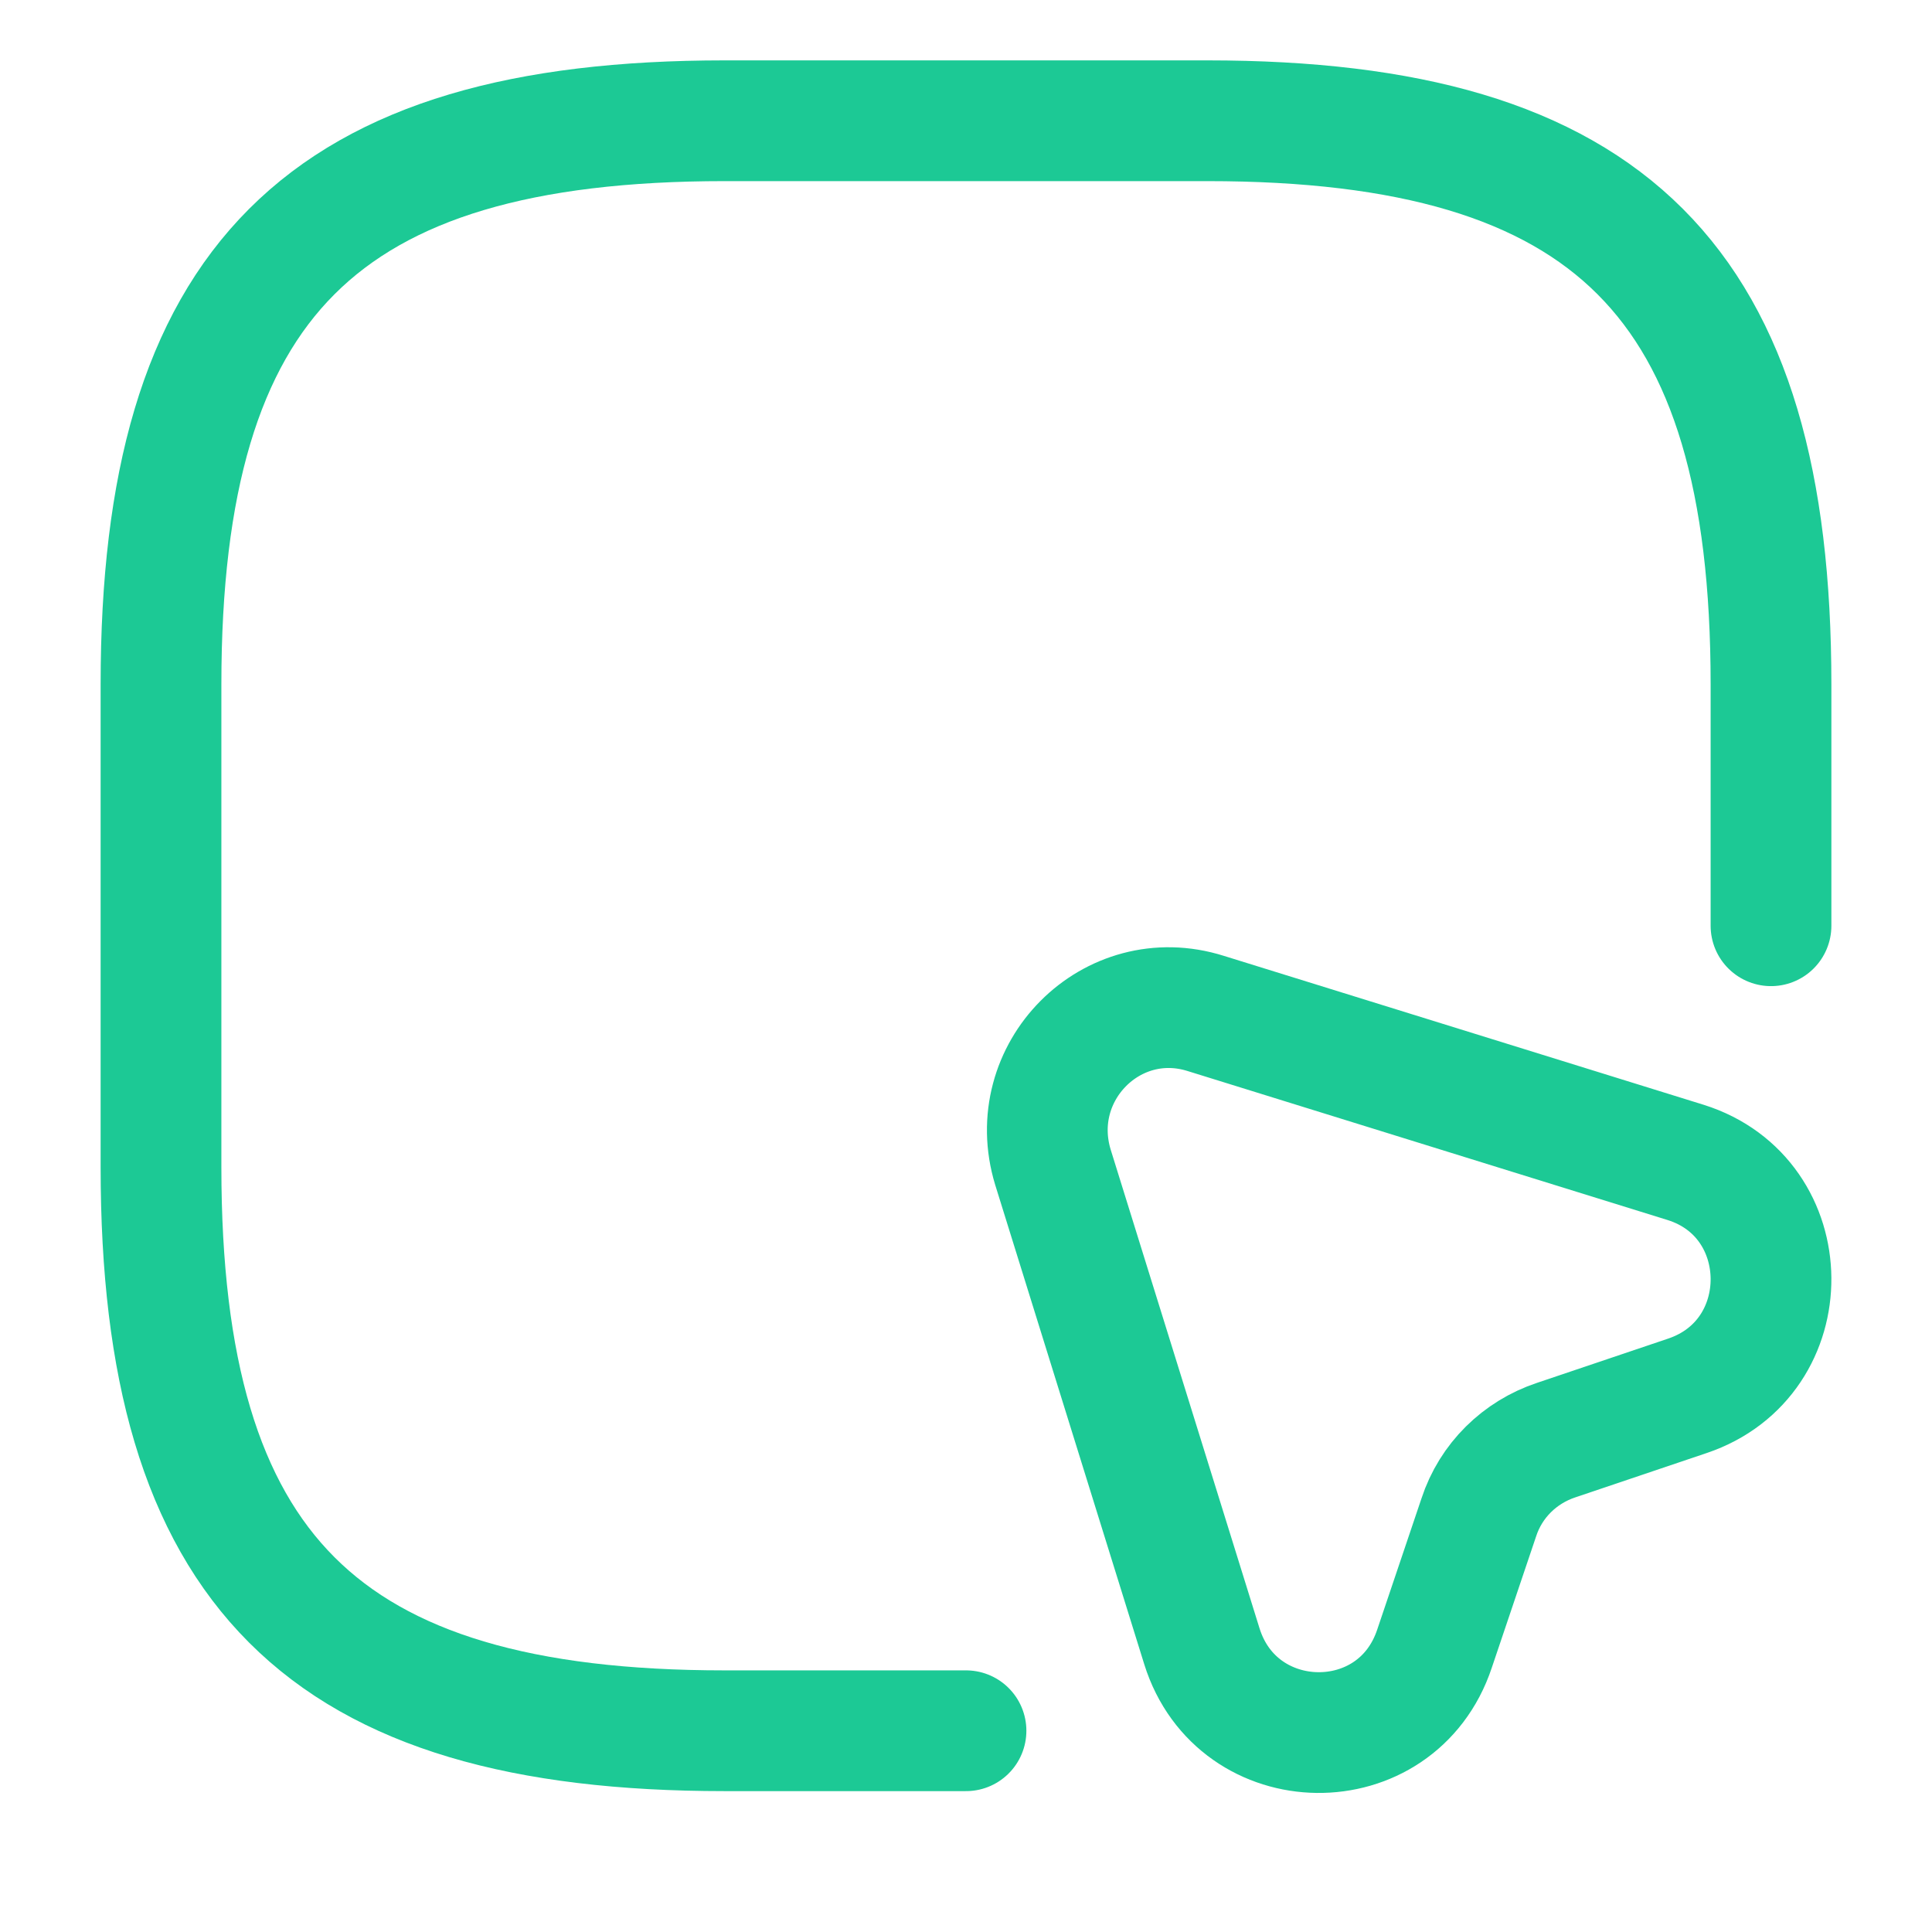
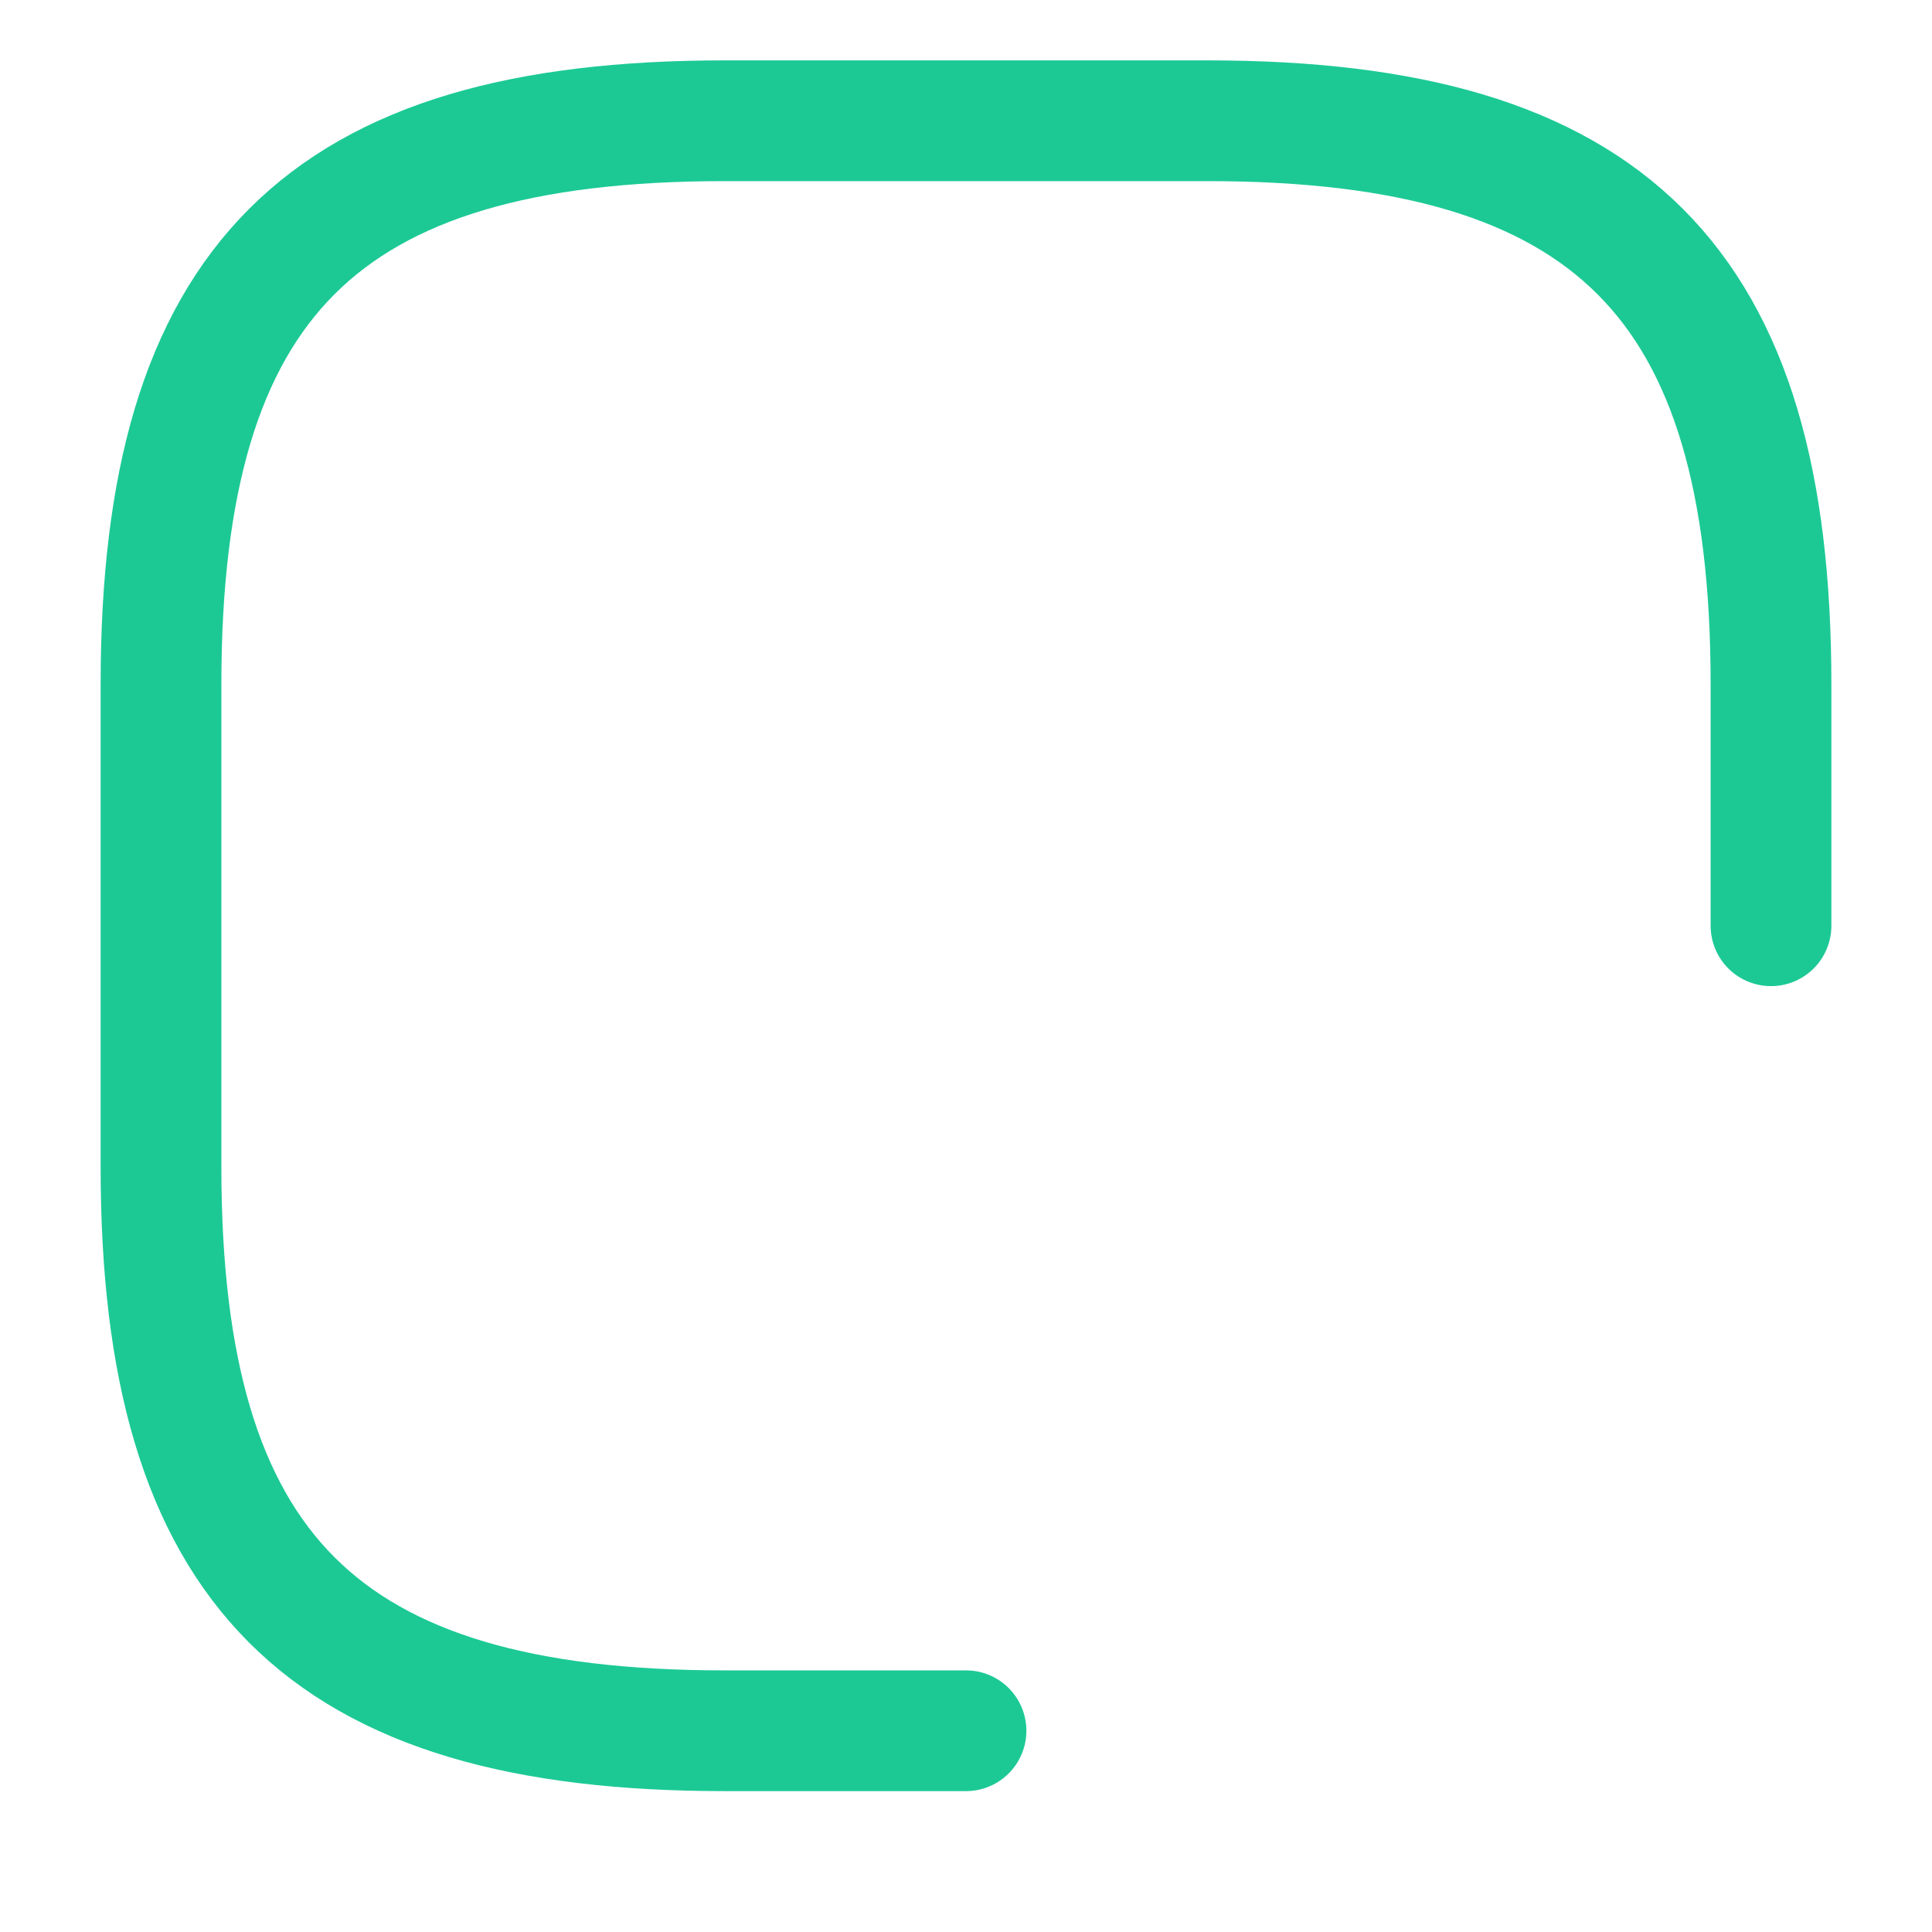
<svg xmlns="http://www.w3.org/2000/svg" width="24" height="24" viewBox="0 0 24 24" fill="none">
  <path d="M22 11.5V8.5C22 3.5 20 1.5 15 1.5H9C4 1.5 2 3.5 2 8.5V14.5C2 19.5 4 21.5 9 21.5H12" stroke="#1CC995" stroke-width="1.5" stroke-linecap="round" stroke-linejoin="round" />
-   <path d="M20.96 17.34L19.33 17.89C18.88 18.04 18.52 18.39 18.37 18.85L17.82 20.48C17.35 21.89 15.37 21.86 14.93 20.45L13.08 14.5C12.72 13.32 13.81 12.22 14.98 12.59L20.94 14.44C22.34 14.88 22.36 16.87 20.96 17.34Z" stroke="#1CC995" stroke-width="1.5" stroke-linecap="round" stroke-linejoin="round" />
</svg>